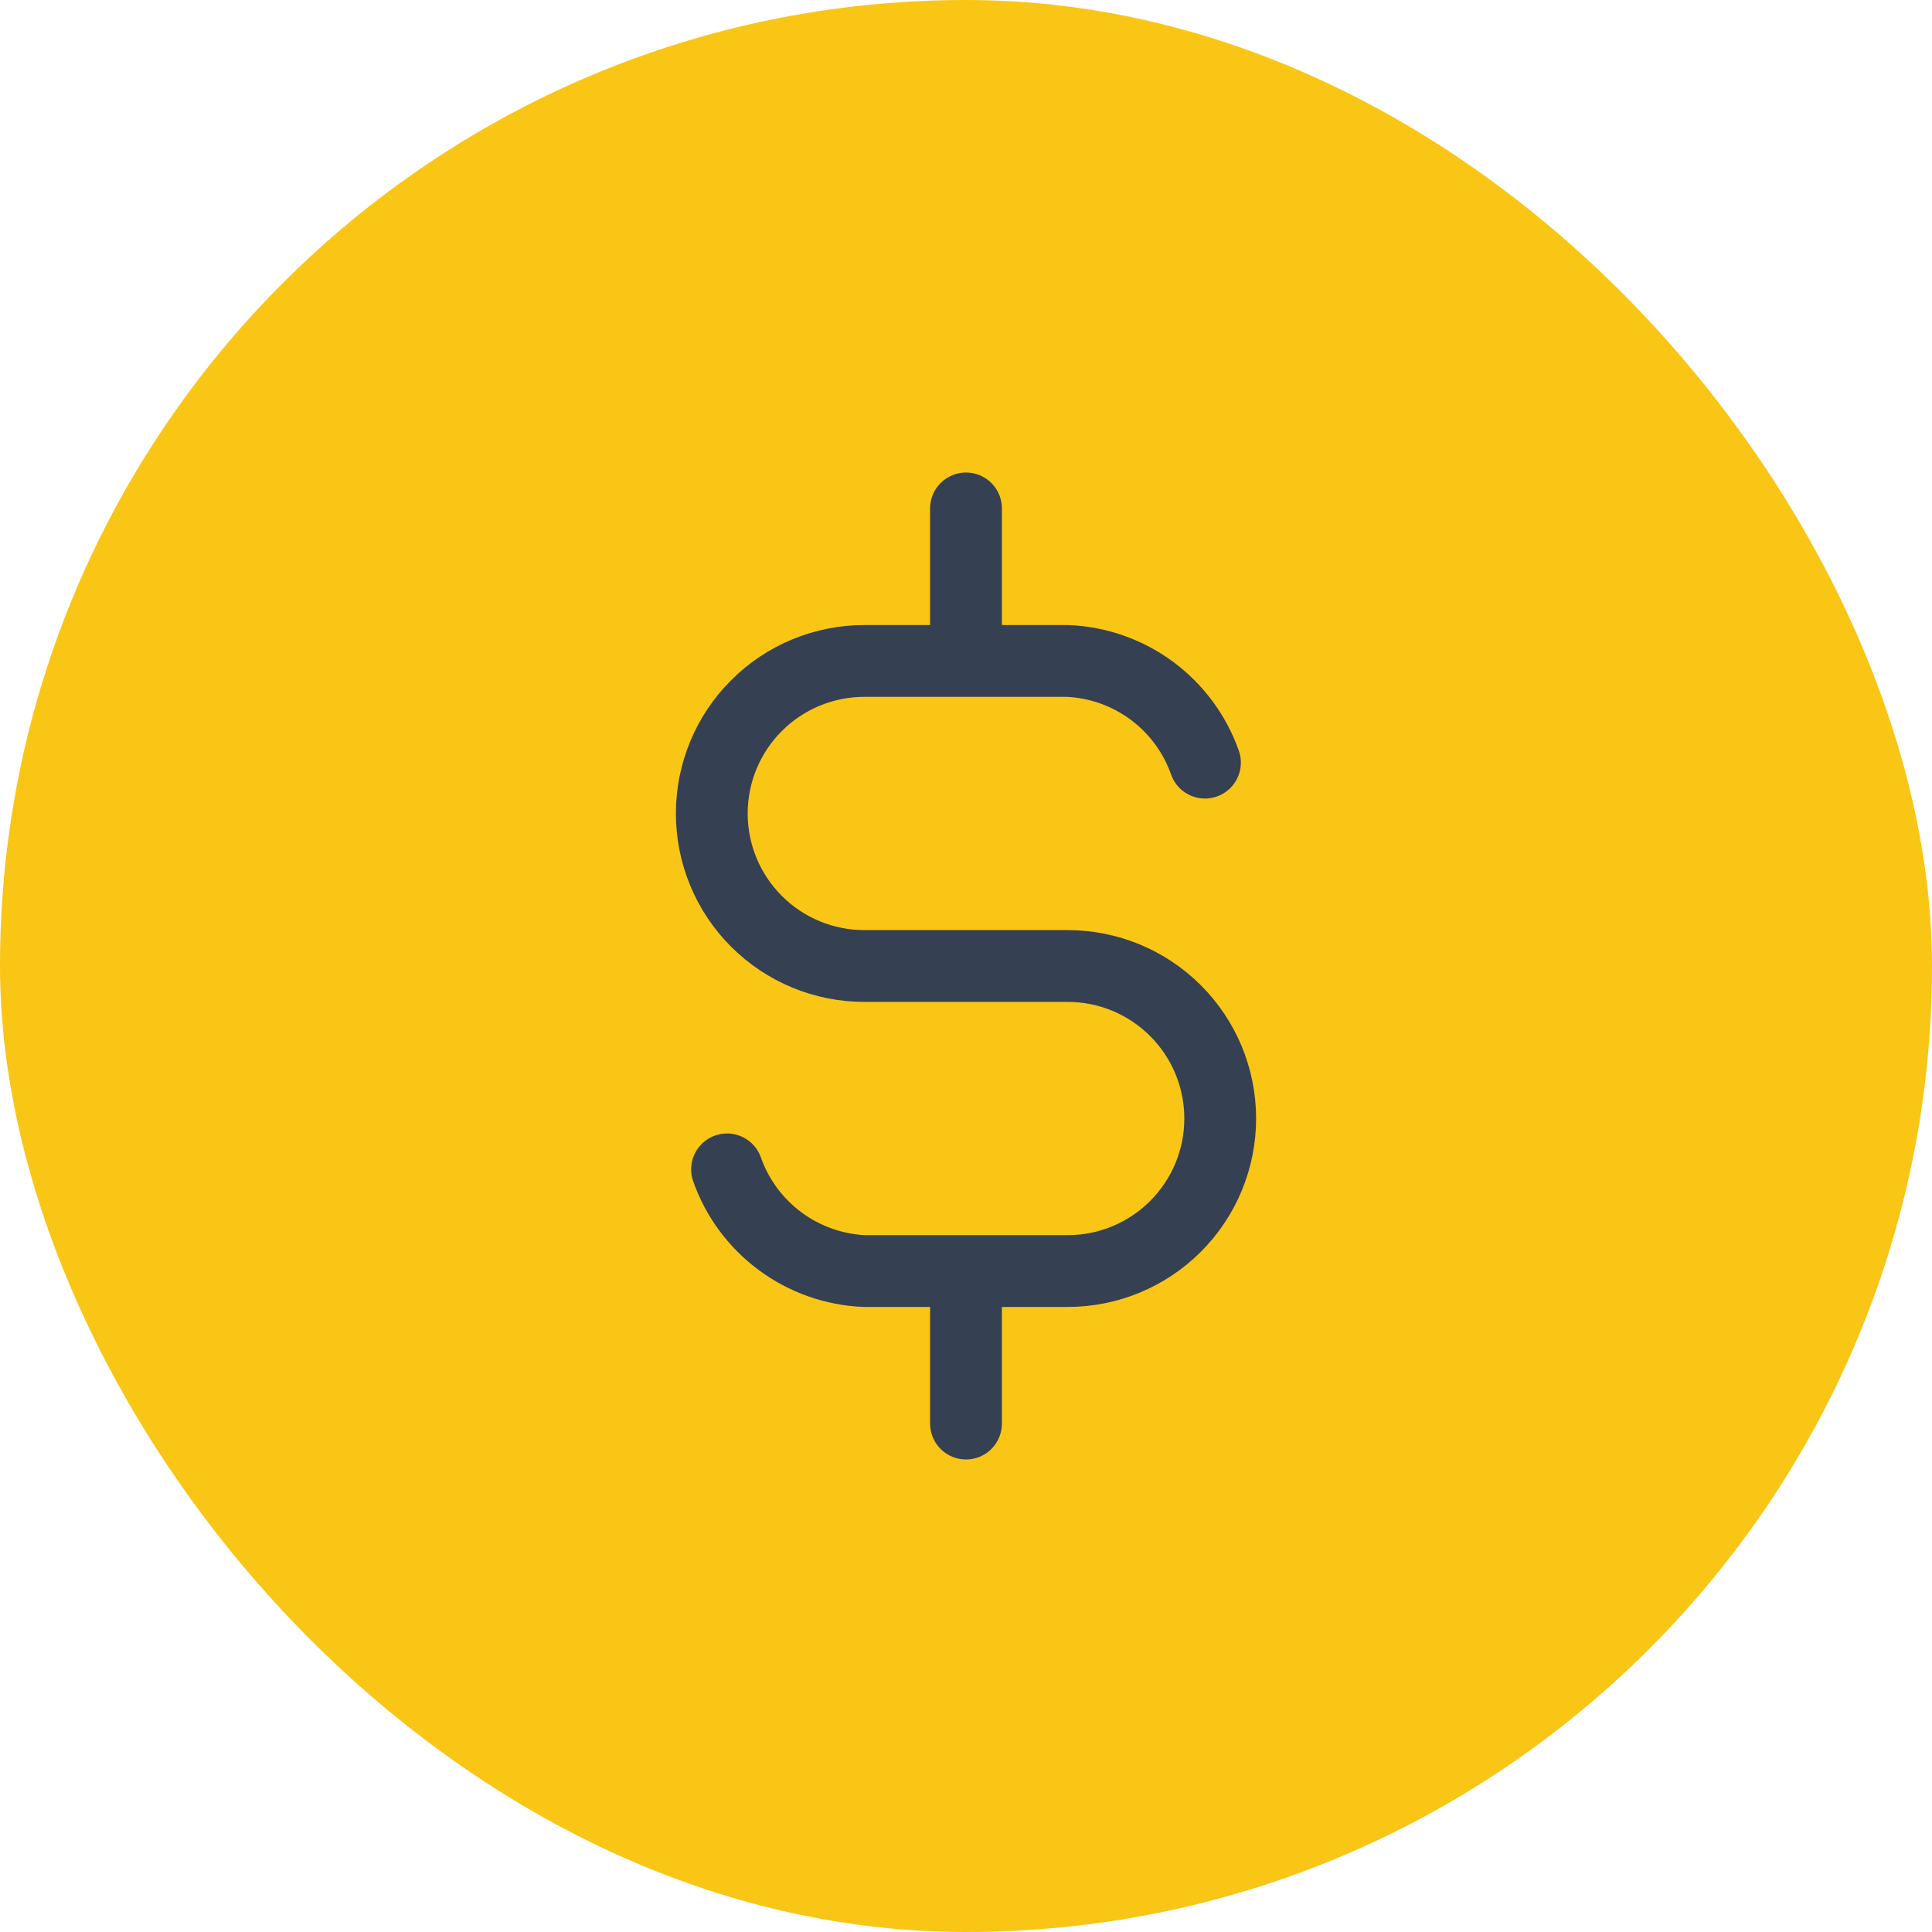
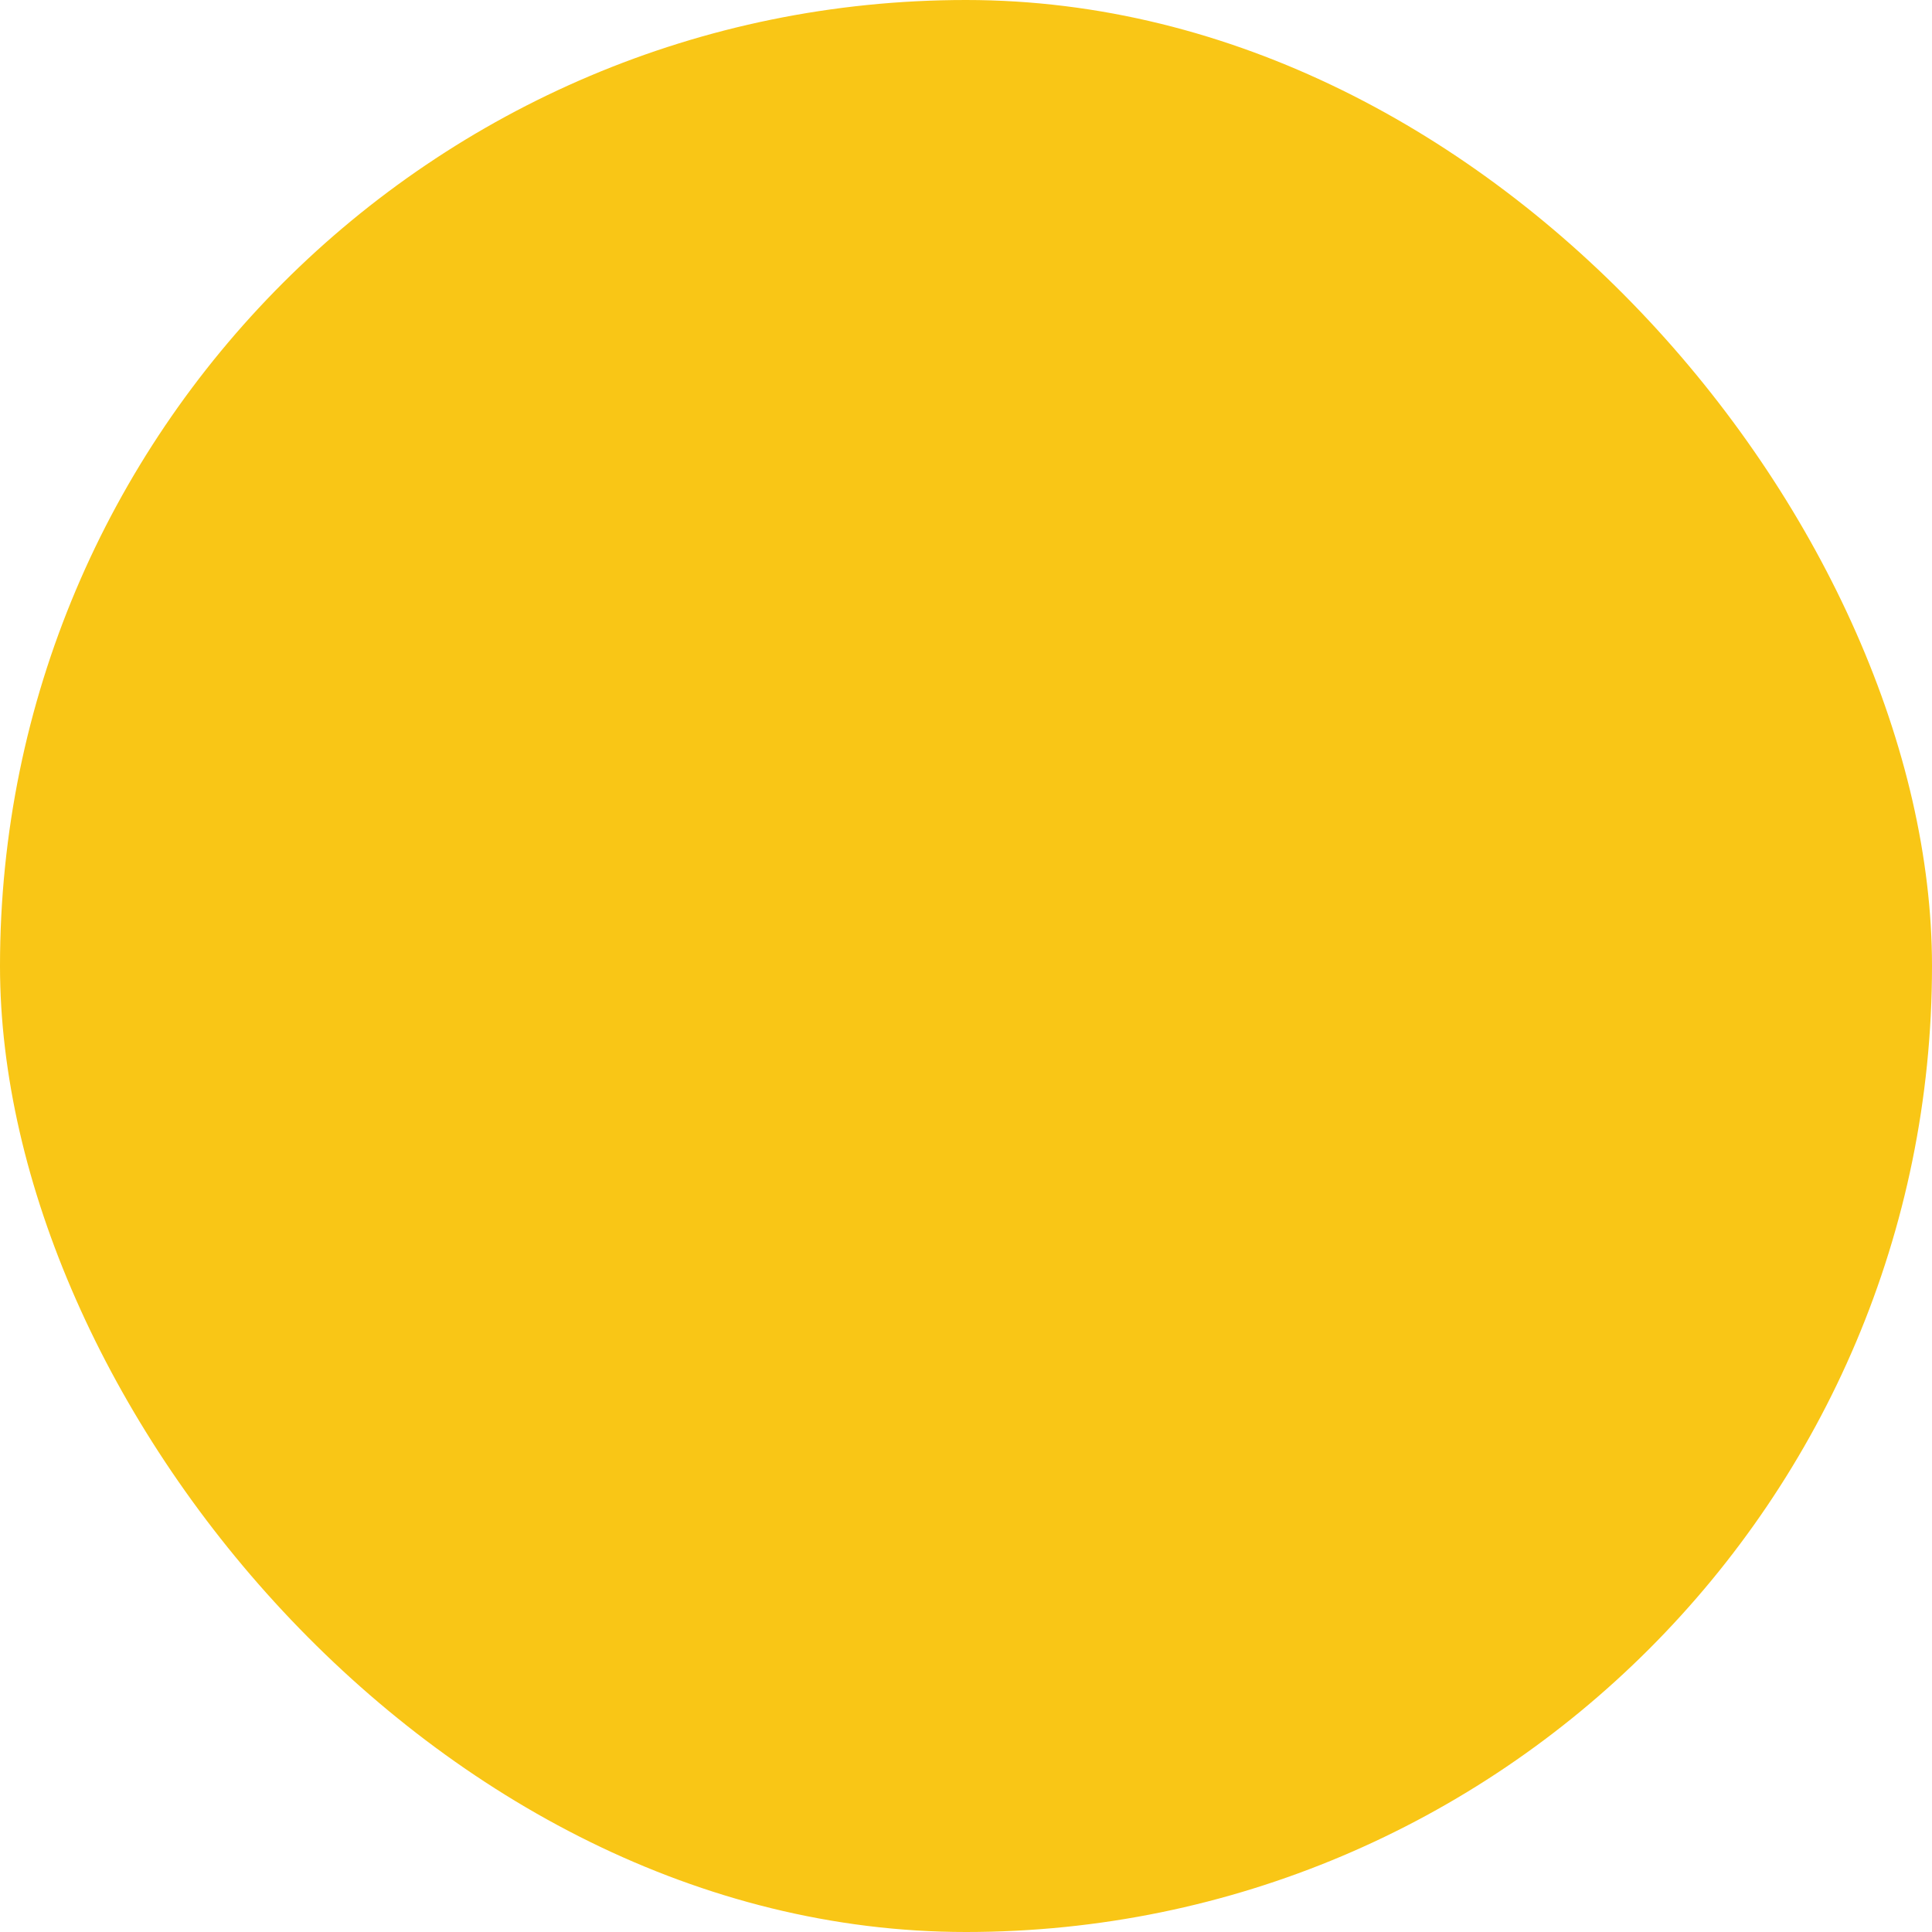
<svg xmlns="http://www.w3.org/2000/svg" width="38" height="38" viewBox="0 0 38 38" fill="none">
  <rect width="38" height="38" rx="19" fill="#F9C616" />
-   <path d="M23.7 15C23.501 14.435 23.137 13.943 22.656 13.586C22.175 13.23 21.598 13.026 21 13H17C16.204 13 15.441 13.316 14.879 13.879C14.316 14.441 14 15.204 14 16C14 16.796 14.316 17.559 14.879 18.121C15.441 18.684 16.204 19 17 19H21C21.796 19 22.559 19.316 23.121 19.879C23.684 20.441 24 21.204 24 22C24 22.796 23.684 23.559 23.121 24.121C22.559 24.684 21.796 25 21 25H17C16.402 24.974 15.825 24.77 15.344 24.413C14.863 24.057 14.499 23.565 14.3 23M19 10V13M19 25V28" stroke="#354052" stroke-width="1.412" stroke-linecap="round" stroke-linejoin="round" />
</svg>